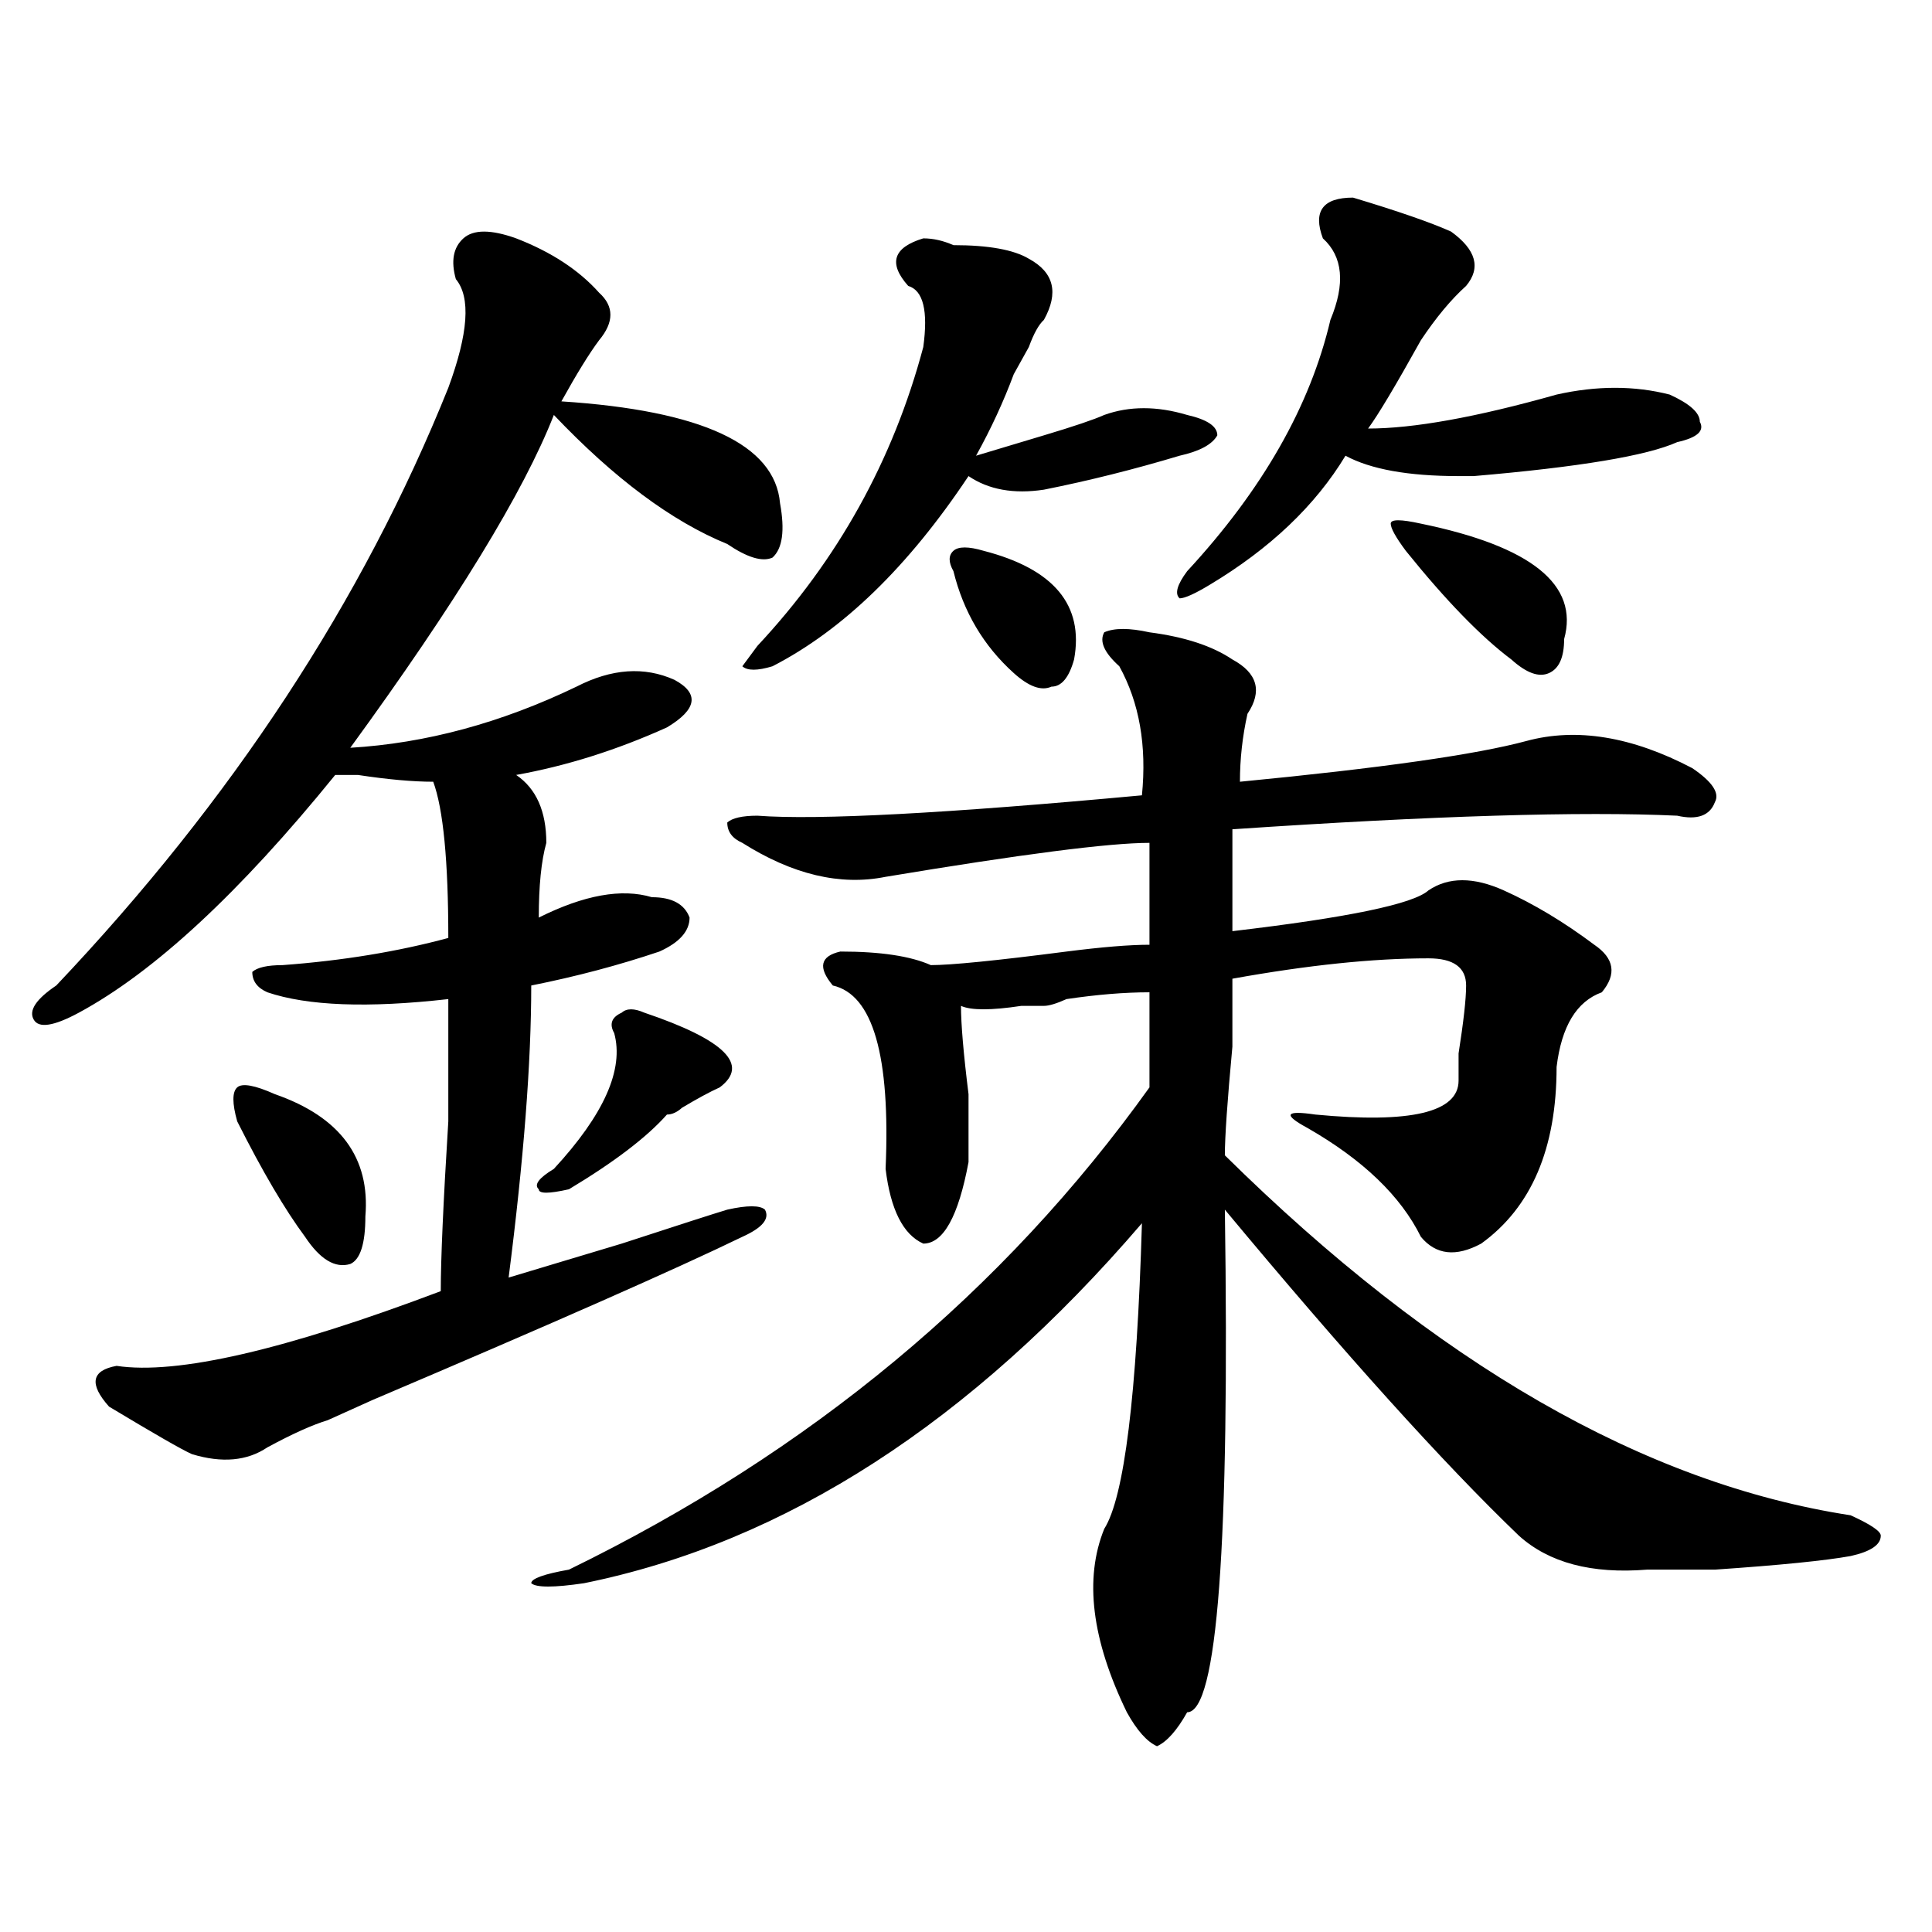
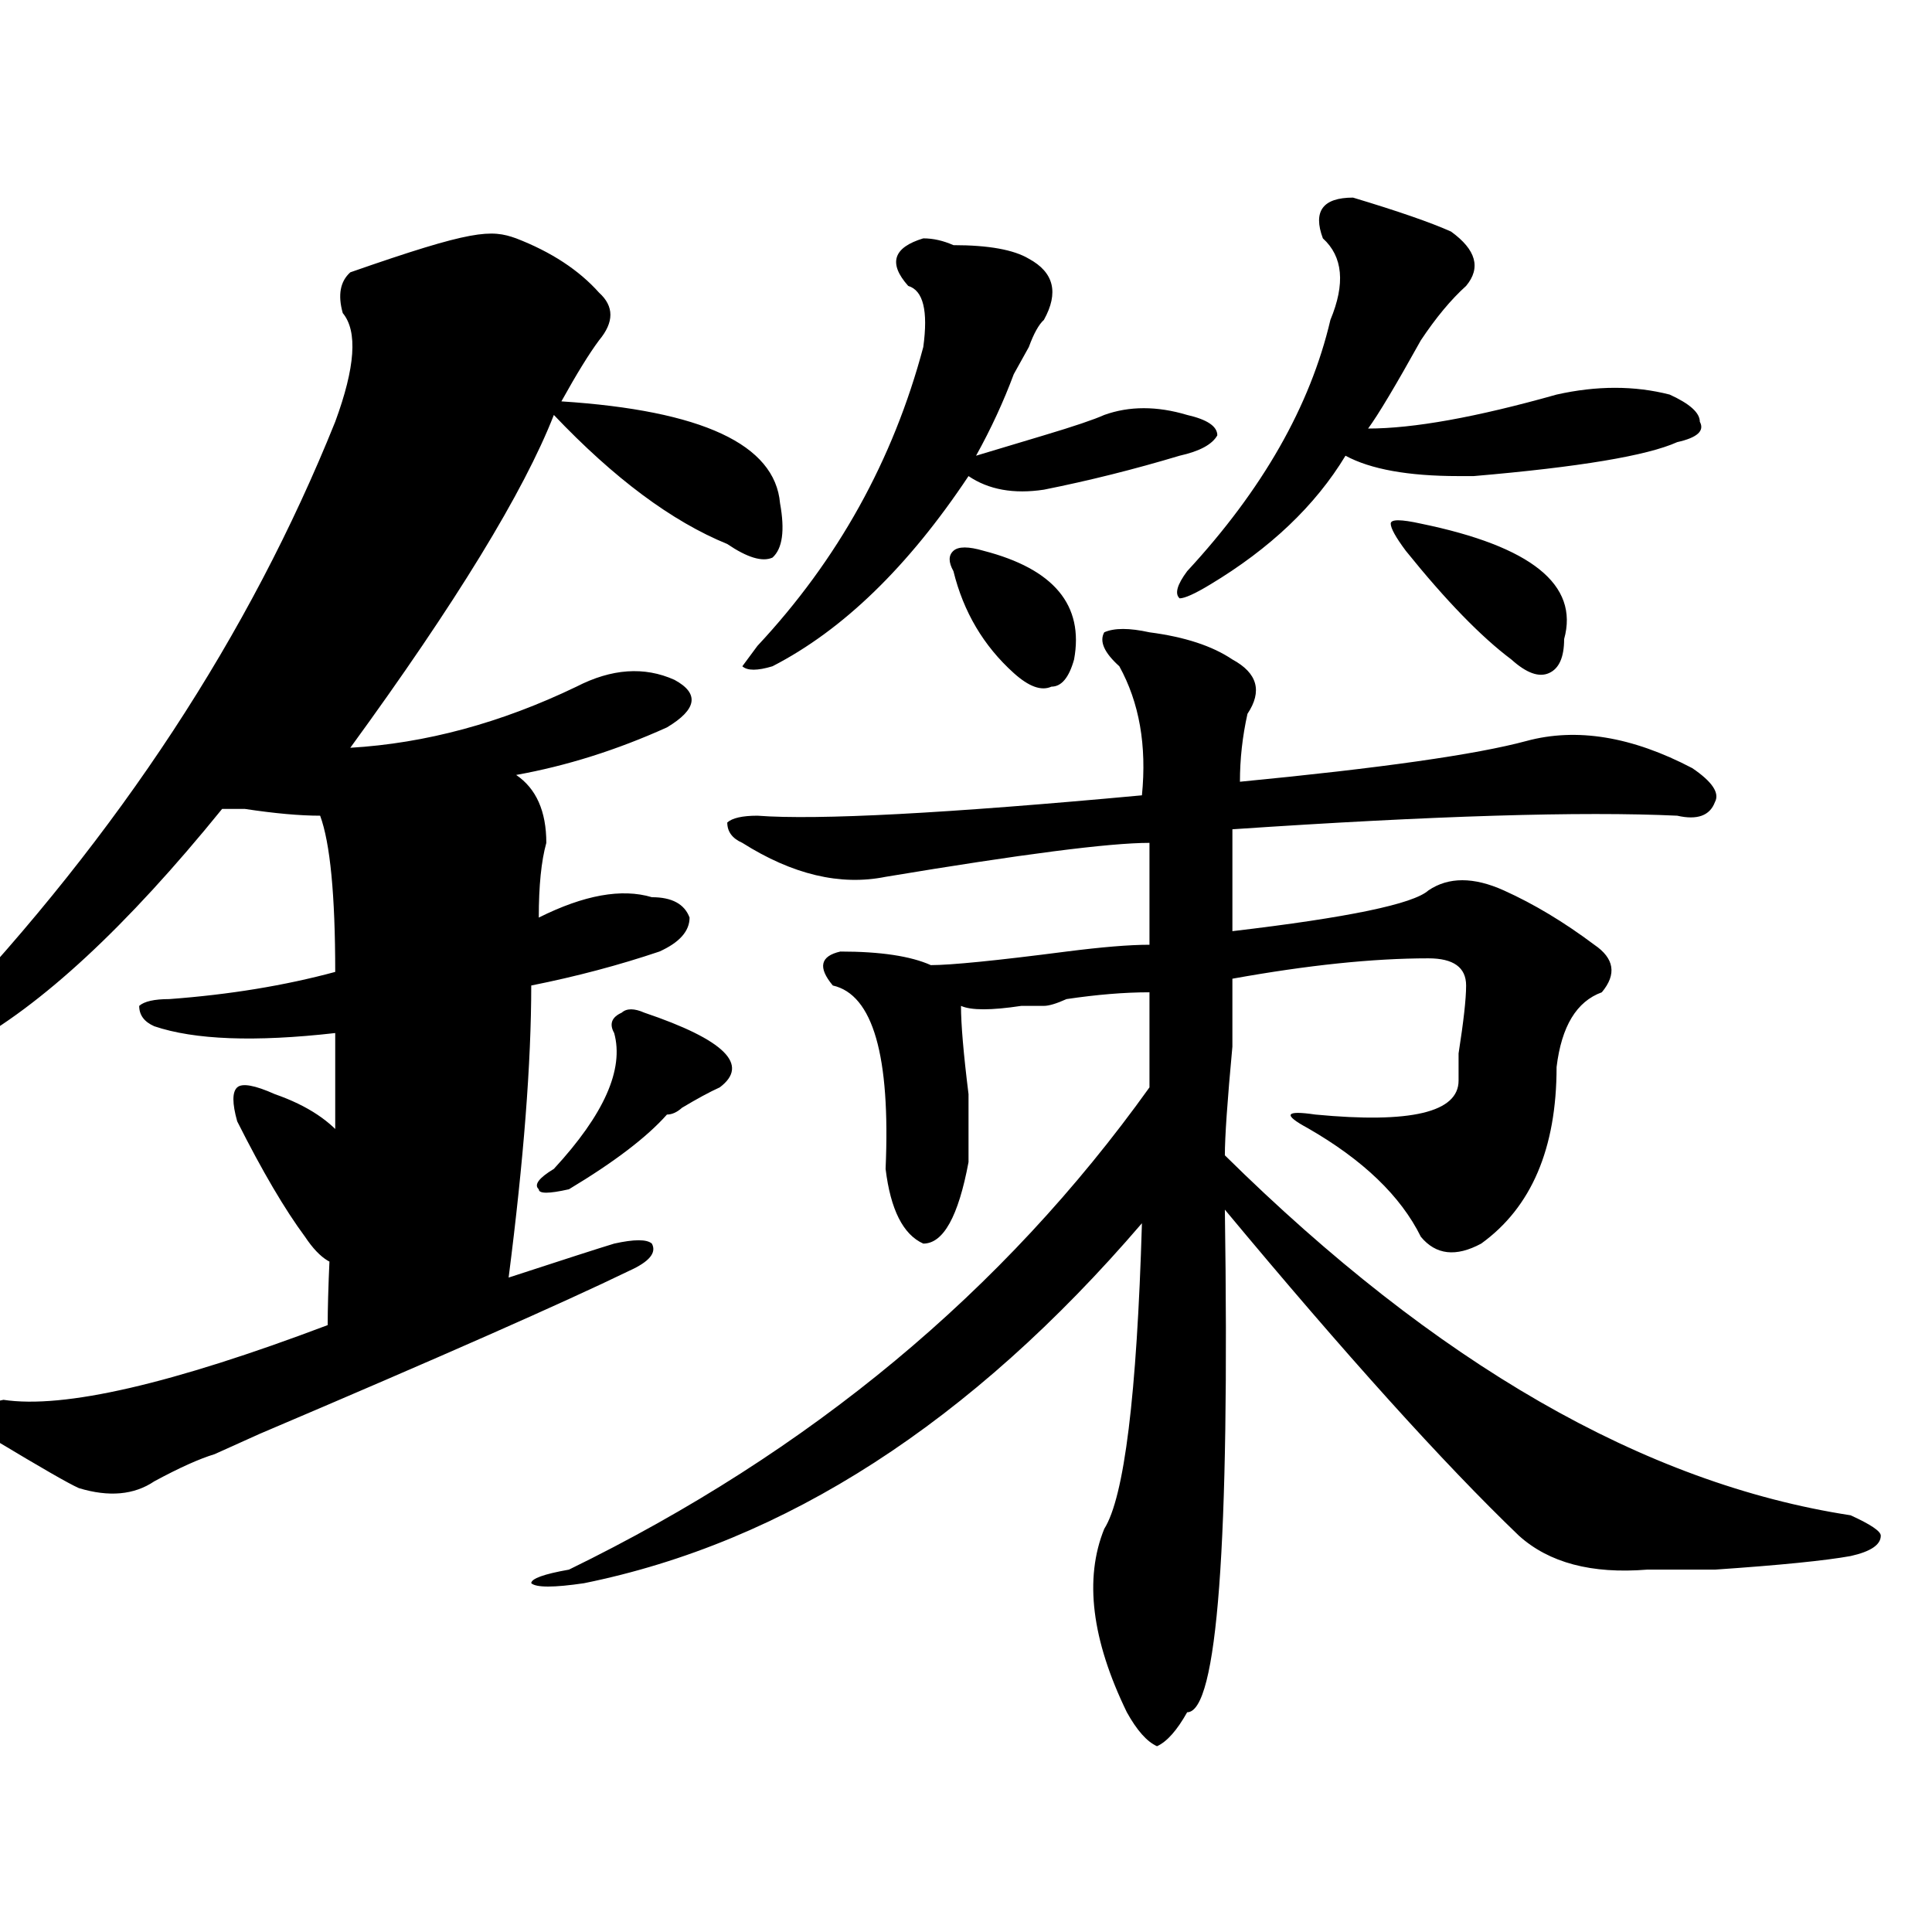
<svg xmlns="http://www.w3.org/2000/svg" version="1.1" id="图层_1" x="0px" y="0px" width="1000px" height="1000px" viewBox="0 0 1000 1000" enable-background="new 0 0 1000 1000" xml:space="preserve">
-   <path d="M267.164,123.375c18.17,7.031,32.499,16.424,42.926,28.125c7.805,7.031,7.805,15.271,0,24.609  c-5.244,7.031-11.707,17.578-19.512,31.641c72.803,4.724,110.546,22.302,113.168,52.734c2.561,14.063,1.28,23.456-3.902,28.125  c-5.244,2.362-13.049,0-23.414-7.031c-28.658-11.7-58.535-33.948-89.754-66.797c-15.609,39.88-50.73,97.284-105.363,172.266  c39.023-2.308,78.047-12.854,117.07-31.641c18.17-9.339,35.121-10.547,50.73-3.516c12.987,7.031,11.707,15.271-3.902,24.609  c-26.036,11.755-52.072,19.94-78.047,24.609c10.365,7.031,15.609,18.786,15.609,35.156c-2.622,9.394-3.902,22.302-3.902,38.672  c23.414-11.7,42.926-15.216,58.535-10.547c10.365,0,16.89,3.516,19.512,10.547c0,7.031-5.244,12.909-15.609,17.578  c-20.854,7.031-42.926,12.909-66.34,17.578c0,39.88-3.902,90.253-11.707,151.172c7.805-2.308,27.316-8.185,58.535-17.578  c28.597-9.339,46.828-15.216,54.633-17.578c10.365-2.308,16.89-2.308,19.512,0c2.561,4.724-1.342,9.394-11.707,14.063  c-33.841,16.425-97.559,44.55-191.215,84.375c-5.244,2.362-13.049,5.878-23.414,10.547c-7.805,2.362-18.231,7.031-31.219,14.063  c-10.427,7.031-23.414,8.239-39.023,3.516c-5.244-2.308-19.512-10.547-42.926-24.609c-10.427-11.7-9.146-18.731,3.902-21.094  c31.219,4.724,87.132-8.185,167.801-38.672c0-16.37,1.28-45.703,3.902-87.891c0-32.794,0-53.888,0-63.281  c-41.646,4.724-72.864,3.516-93.656-3.516c-5.244-2.308-7.805-5.823-7.805-10.547c2.561-2.308,7.805-3.516,15.609-3.516  c31.219-2.308,59.815-7.031,85.852-14.063c0-39.825-2.622-66.797-7.805-80.859c-10.427,0-23.414-1.153-39.023-3.516  c-5.244,0-9.146,0-11.707,0c-49.45,60.974-93.656,101.953-132.68,123.047c-13.049,7.031-20.854,8.239-23.414,3.516  c-2.622-4.669,1.28-10.547,11.707-17.578c91.034-96.075,158.654-199.183,202.922-309.375c10.365-28.125,11.707-46.857,3.902-56.25  c-2.622-9.339-1.342-16.37,3.902-21.094C245.03,118.706,254.115,118.706,267.164,123.375z M142.289,566.344  c33.779,11.755,49.389,32.849,46.828,63.281c0,14.063-2.622,22.302-7.805,24.609c-7.805,2.362-15.609-2.308-23.414-14.063  c-10.427-14.063-22.134-33.948-35.121-59.766c-2.622-9.339-2.622-15.216,0-17.578C125.338,560.521,131.862,561.675,142.289,566.344z   M594.961,327.281c18.17,2.362,32.499,7.031,42.926,14.063c12.987,7.031,15.609,16.425,7.805,28.125  c-2.622,11.755-3.902,23.456-3.902,35.156c72.803-7.031,122.253-14.063,148.289-21.094c25.975-7.031,54.633-2.308,85.852,14.063  c10.365,7.031,14.268,12.909,11.707,17.578c-2.622,7.031-9.146,9.394-19.512,7.031c-49.45-2.308-126.217,0-230.238,7.031  c0,18.786,0,36.364,0,52.734c59.815-7.031,93.656-14.063,101.461-21.094c10.365-7.031,23.414-7.031,39.023,0  S809.59,477.3,825.199,489c10.365,7.031,11.707,15.271,3.902,24.609c-13.049,4.724-20.854,17.578-23.414,38.672  c0,42.188-13.049,72.675-39.023,91.406c-13.049,7.031-23.414,5.878-31.219-3.516c-10.427-21.094-29.938-39.825-58.535-56.25  c-13.049-7.031-11.707-9.339,3.902-7.031c49.389,4.724,74.145-1.153,74.145-17.578c0-2.308,0-7.031,0-14.063  c2.561-16.37,3.902-28.125,3.902-35.156c0-9.339-6.524-14.063-19.512-14.063c-28.658,0-62.438,3.516-101.461,10.547  c0,4.724,0,16.425,0,35.156c-2.622,28.125-3.902,46.911-3.902,56.25C743.25,705.815,851.174,767.942,957.879,784.313  c10.365,4.724,15.609,8.239,15.609,10.547c0,4.724-5.244,8.239-15.609,10.547c-13.049,2.362-36.463,4.724-70.242,7.031  c-15.609,0-27.316,0-35.121,0c-28.658,2.307-50.73-3.516-66.34-17.578c-39.023-37.464-89.754-93.714-152.191-168.75  c2.561,173.474-3.902,260.156-19.512,260.156c-5.244,9.338-10.427,15.216-15.609,17.578c-5.244-2.362-10.427-8.24-15.609-17.578  c-18.231-37.519-22.134-69.159-11.707-94.922c10.365-16.37,16.89-69.104,19.512-158.203  c-88.474,103.161-184.752,165.234-288.773,186.328c-15.609,2.307-24.756,2.307-27.316,0c0-2.362,6.463-4.725,19.512-7.031  c124.875-60.919,224.994-144.141,300.48-249.609c0-21.094,0-37.464,0-49.219c-13.049,0-27.316,1.208-42.926,3.516  c-5.244,2.362-9.146,3.516-11.707,3.516c-2.622,0-6.524,0-11.707,0c-15.609,2.362-26.036,2.362-31.219,0  c0,9.394,1.28,24.609,3.902,45.703c0,16.425,0,28.125,0,35.156c-5.244,28.125-13.049,42.188-23.414,42.188  c-10.427-4.669-16.951-17.578-19.512-38.672c2.561-58.558-6.524-90.198-27.316-94.922c-7.805-9.339-6.524-15.216,3.902-17.578  c20.792,0,36.401,2.362,46.828,7.031c10.365,0,33.779-2.308,70.242-7.031c18.17-2.308,32.499-3.516,42.926-3.516  c0-21.094,0-38.672,0-52.734c-20.854,0-66.34,5.878-136.582,17.578c-23.414,4.724-48.17-1.153-74.145-17.578  c-5.244-2.308-7.805-5.823-7.805-10.547c2.561-2.308,7.805-3.516,15.609-3.516c31.219,2.362,97.559-1.153,199.02-10.547  c2.561-25.763-1.342-48.011-11.707-66.797c-7.805-7.031-10.427-12.854-7.805-17.578  C576.729,324.974,584.534,324.974,594.961,327.281z M333.504,524.156c41.584,14.063,54.633,26.972,39.023,38.672  c-5.244,2.362-11.707,5.878-19.512,10.547c-2.622,2.362-5.244,3.516-7.805,3.516c-10.427,11.755-27.316,24.609-50.73,38.672  c-10.427,2.362-15.609,2.362-15.609,0c-2.622-2.308,0-5.823,7.805-10.547c25.975-28.125,36.401-51.526,31.219-70.313  c-2.622-4.669-1.342-8.185,3.902-10.547C324.357,521.849,328.26,521.849,333.504,524.156z M477.891,123.375  c5.183,0,10.365,1.208,15.609,3.516c18.17,0,31.219,2.362,39.023,7.031c12.987,7.031,15.609,17.578,7.805,31.641  c-2.622,2.362-5.244,7.031-7.805,14.063c-2.622,4.724-5.244,9.394-7.805,14.063c-5.244,14.063-11.707,28.125-19.512,42.188  c7.805-2.308,19.512-5.823,35.121-10.547c15.609-4.669,25.975-8.185,31.219-10.547c12.987-4.669,27.316-4.669,42.926,0  c10.365,2.362,15.609,5.878,15.609,10.547c-2.622,4.724-9.146,8.239-19.512,10.547c-23.414,7.031-46.828,12.909-70.242,17.578  c-15.609,2.362-28.658,0-39.023-7.031c-31.219,46.911-65.06,79.706-101.461,98.438c-7.805,2.362-13.049,2.362-15.609,0l7.805-10.547  c41.584-44.495,70.242-96.075,85.852-154.688c2.561-18.732,0-29.279-7.805-31.641C459.659,136.284,462.281,128.099,477.891,123.375z   M509.109,285.094c36.401,9.394,52.011,28.125,46.828,56.25c-2.622,9.394-6.524,14.063-11.707,14.063  c-5.244,2.362-11.707,0-19.512-7.031c-15.609-14.063-26.036-31.641-31.219-52.734c-2.622-4.669-2.622-8.185,0-10.547  C496.061,282.786,501.305,282.786,509.109,285.094z M700.324,102.281c23.414,7.031,40.304,12.909,50.73,17.578  c12.987,9.393,15.609,18.786,7.805,28.125c-7.805,7.031-15.609,16.424-23.414,28.125c-13.049,23.456-22.134,38.672-27.316,45.703  c23.414,0,55.913-5.823,97.559-17.578c20.792-4.669,40.304-4.669,58.535,0c10.365,4.724,15.609,9.394,15.609,14.063  c2.561,4.724-1.342,8.239-11.707,10.547c-15.609,7.031-50.73,12.909-105.363,17.578c-2.622,0-5.244,0-7.805,0  c-26.036,0-45.548-3.516-58.535-10.547c-15.609,25.817-39.023,48.065-70.242,66.797c-7.805,4.724-13.049,7.031-15.609,7.031  c-2.622-2.308-1.342-7.031,3.902-14.063c39.023-42.188,63.718-85.528,74.145-130.078c7.805-18.732,6.463-32.794-3.902-42.188  C679.471,109.313,684.715,102.281,700.324,102.281z M735.445,271.031c57.193,11.755,81.949,31.641,74.145,59.766  c0,9.394-2.622,15.271-7.805,17.578c-5.244,2.362-11.707,0-19.512-7.031c-15.609-11.7-33.841-30.433-54.633-56.25  c-5.244-7.031-7.805-11.7-7.805-14.063C719.836,268.724,725.019,268.724,735.445,271.031z" />
+   <path d="M267.164,123.375c18.17,7.031,32.499,16.424,42.926,28.125c7.805,7.031,7.805,15.271,0,24.609  c-5.244,7.031-11.707,17.578-19.512,31.641c72.803,4.724,110.546,22.302,113.168,52.734c2.561,14.063,1.28,23.456-3.902,28.125  c-5.244,2.362-13.049,0-23.414-7.031c-28.658-11.7-58.535-33.948-89.754-66.797c-15.609,39.88-50.73,97.284-105.363,172.266  c39.023-2.308,78.047-12.854,117.07-31.641c18.17-9.339,35.121-10.547,50.73-3.516c12.987,7.031,11.707,15.271-3.902,24.609  c-26.036,11.755-52.072,19.94-78.047,24.609c10.365,7.031,15.609,18.786,15.609,35.156c-2.622,9.394-3.902,22.302-3.902,38.672  c23.414-11.7,42.926-15.216,58.535-10.547c10.365,0,16.89,3.516,19.512,10.547c0,7.031-5.244,12.909-15.609,17.578  c-20.854,7.031-42.926,12.909-66.34,17.578c0,39.88-3.902,90.253-11.707,151.172c28.597-9.339,46.828-15.216,54.633-17.578c10.365-2.308,16.89-2.308,19.512,0c2.561,4.724-1.342,9.394-11.707,14.063  c-33.841,16.425-97.559,44.55-191.215,84.375c-5.244,2.362-13.049,5.878-23.414,10.547c-7.805,2.362-18.231,7.031-31.219,14.063  c-10.427,7.031-23.414,8.239-39.023,3.516c-5.244-2.308-19.512-10.547-42.926-24.609c-10.427-11.7-9.146-18.731,3.902-21.094  c31.219,4.724,87.132-8.185,167.801-38.672c0-16.37,1.28-45.703,3.902-87.891c0-32.794,0-53.888,0-63.281  c-41.646,4.724-72.864,3.516-93.656-3.516c-5.244-2.308-7.805-5.823-7.805-10.547c2.561-2.308,7.805-3.516,15.609-3.516  c31.219-2.308,59.815-7.031,85.852-14.063c0-39.825-2.622-66.797-7.805-80.859c-10.427,0-23.414-1.153-39.023-3.516  c-5.244,0-9.146,0-11.707,0c-49.45,60.974-93.656,101.953-132.68,123.047c-13.049,7.031-20.854,8.239-23.414,3.516  c-2.622-4.669,1.28-10.547,11.707-17.578c91.034-96.075,158.654-199.183,202.922-309.375c10.365-28.125,11.707-46.857,3.902-56.25  c-2.622-9.339-1.342-16.37,3.902-21.094C245.03,118.706,254.115,118.706,267.164,123.375z M142.289,566.344  c33.779,11.755,49.389,32.849,46.828,63.281c0,14.063-2.622,22.302-7.805,24.609c-7.805,2.362-15.609-2.308-23.414-14.063  c-10.427-14.063-22.134-33.948-35.121-59.766c-2.622-9.339-2.622-15.216,0-17.578C125.338,560.521,131.862,561.675,142.289,566.344z   M594.961,327.281c18.17,2.362,32.499,7.031,42.926,14.063c12.987,7.031,15.609,16.425,7.805,28.125  c-2.622,11.755-3.902,23.456-3.902,35.156c72.803-7.031,122.253-14.063,148.289-21.094c25.975-7.031,54.633-2.308,85.852,14.063  c10.365,7.031,14.268,12.909,11.707,17.578c-2.622,7.031-9.146,9.394-19.512,7.031c-49.45-2.308-126.217,0-230.238,7.031  c0,18.786,0,36.364,0,52.734c59.815-7.031,93.656-14.063,101.461-21.094c10.365-7.031,23.414-7.031,39.023,0  S809.59,477.3,825.199,489c10.365,7.031,11.707,15.271,3.902,24.609c-13.049,4.724-20.854,17.578-23.414,38.672  c0,42.188-13.049,72.675-39.023,91.406c-13.049,7.031-23.414,5.878-31.219-3.516c-10.427-21.094-29.938-39.825-58.535-56.25  c-13.049-7.031-11.707-9.339,3.902-7.031c49.389,4.724,74.145-1.153,74.145-17.578c0-2.308,0-7.031,0-14.063  c2.561-16.37,3.902-28.125,3.902-35.156c0-9.339-6.524-14.063-19.512-14.063c-28.658,0-62.438,3.516-101.461,10.547  c0,4.724,0,16.425,0,35.156c-2.622,28.125-3.902,46.911-3.902,56.25C743.25,705.815,851.174,767.942,957.879,784.313  c10.365,4.724,15.609,8.239,15.609,10.547c0,4.724-5.244,8.239-15.609,10.547c-13.049,2.362-36.463,4.724-70.242,7.031  c-15.609,0-27.316,0-35.121,0c-28.658,2.307-50.73-3.516-66.34-17.578c-39.023-37.464-89.754-93.714-152.191-168.75  c2.561,173.474-3.902,260.156-19.512,260.156c-5.244,9.338-10.427,15.216-15.609,17.578c-5.244-2.362-10.427-8.24-15.609-17.578  c-18.231-37.519-22.134-69.159-11.707-94.922c10.365-16.37,16.89-69.104,19.512-158.203  c-88.474,103.161-184.752,165.234-288.773,186.328c-15.609,2.307-24.756,2.307-27.316,0c0-2.362,6.463-4.725,19.512-7.031  c124.875-60.919,224.994-144.141,300.48-249.609c0-21.094,0-37.464,0-49.219c-13.049,0-27.316,1.208-42.926,3.516  c-5.244,2.362-9.146,3.516-11.707,3.516c-2.622,0-6.524,0-11.707,0c-15.609,2.362-26.036,2.362-31.219,0  c0,9.394,1.28,24.609,3.902,45.703c0,16.425,0,28.125,0,35.156c-5.244,28.125-13.049,42.188-23.414,42.188  c-10.427-4.669-16.951-17.578-19.512-38.672c2.561-58.558-6.524-90.198-27.316-94.922c-7.805-9.339-6.524-15.216,3.902-17.578  c20.792,0,36.401,2.362,46.828,7.031c10.365,0,33.779-2.308,70.242-7.031c18.17-2.308,32.499-3.516,42.926-3.516  c0-21.094,0-38.672,0-52.734c-20.854,0-66.34,5.878-136.582,17.578c-23.414,4.724-48.17-1.153-74.145-17.578  c-5.244-2.308-7.805-5.823-7.805-10.547c2.561-2.308,7.805-3.516,15.609-3.516c31.219,2.362,97.559-1.153,199.02-10.547  c2.561-25.763-1.342-48.011-11.707-66.797c-7.805-7.031-10.427-12.854-7.805-17.578  C576.729,324.974,584.534,324.974,594.961,327.281z M333.504,524.156c41.584,14.063,54.633,26.972,39.023,38.672  c-5.244,2.362-11.707,5.878-19.512,10.547c-2.622,2.362-5.244,3.516-7.805,3.516c-10.427,11.755-27.316,24.609-50.73,38.672  c-10.427,2.362-15.609,2.362-15.609,0c-2.622-2.308,0-5.823,7.805-10.547c25.975-28.125,36.401-51.526,31.219-70.313  c-2.622-4.669-1.342-8.185,3.902-10.547C324.357,521.849,328.26,521.849,333.504,524.156z M477.891,123.375  c5.183,0,10.365,1.208,15.609,3.516c18.17,0,31.219,2.362,39.023,7.031c12.987,7.031,15.609,17.578,7.805,31.641  c-2.622,2.362-5.244,7.031-7.805,14.063c-2.622,4.724-5.244,9.394-7.805,14.063c-5.244,14.063-11.707,28.125-19.512,42.188  c7.805-2.308,19.512-5.823,35.121-10.547c15.609-4.669,25.975-8.185,31.219-10.547c12.987-4.669,27.316-4.669,42.926,0  c10.365,2.362,15.609,5.878,15.609,10.547c-2.622,4.724-9.146,8.239-19.512,10.547c-23.414,7.031-46.828,12.909-70.242,17.578  c-15.609,2.362-28.658,0-39.023-7.031c-31.219,46.911-65.06,79.706-101.461,98.438c-7.805,2.362-13.049,2.362-15.609,0l7.805-10.547  c41.584-44.495,70.242-96.075,85.852-154.688c2.561-18.732,0-29.279-7.805-31.641C459.659,136.284,462.281,128.099,477.891,123.375z   M509.109,285.094c36.401,9.394,52.011,28.125,46.828,56.25c-2.622,9.394-6.524,14.063-11.707,14.063  c-5.244,2.362-11.707,0-19.512-7.031c-15.609-14.063-26.036-31.641-31.219-52.734c-2.622-4.669-2.622-8.185,0-10.547  C496.061,282.786,501.305,282.786,509.109,285.094z M700.324,102.281c23.414,7.031,40.304,12.909,50.73,17.578  c12.987,9.393,15.609,18.786,7.805,28.125c-7.805,7.031-15.609,16.424-23.414,28.125c-13.049,23.456-22.134,38.672-27.316,45.703  c23.414,0,55.913-5.823,97.559-17.578c20.792-4.669,40.304-4.669,58.535,0c10.365,4.724,15.609,9.394,15.609,14.063  c2.561,4.724-1.342,8.239-11.707,10.547c-15.609,7.031-50.73,12.909-105.363,17.578c-2.622,0-5.244,0-7.805,0  c-26.036,0-45.548-3.516-58.535-10.547c-15.609,25.817-39.023,48.065-70.242,66.797c-7.805,4.724-13.049,7.031-15.609,7.031  c-2.622-2.308-1.342-7.031,3.902-14.063c39.023-42.188,63.718-85.528,74.145-130.078c7.805-18.732,6.463-32.794-3.902-42.188  C679.471,109.313,684.715,102.281,700.324,102.281z M735.445,271.031c57.193,11.755,81.949,31.641,74.145,59.766  c0,9.394-2.622,15.271-7.805,17.578c-5.244,2.362-11.707,0-19.512-7.031c-15.609-11.7-33.841-30.433-54.633-56.25  c-5.244-7.031-7.805-11.7-7.805-14.063C719.836,268.724,725.019,268.724,735.445,271.031z" />
</svg>